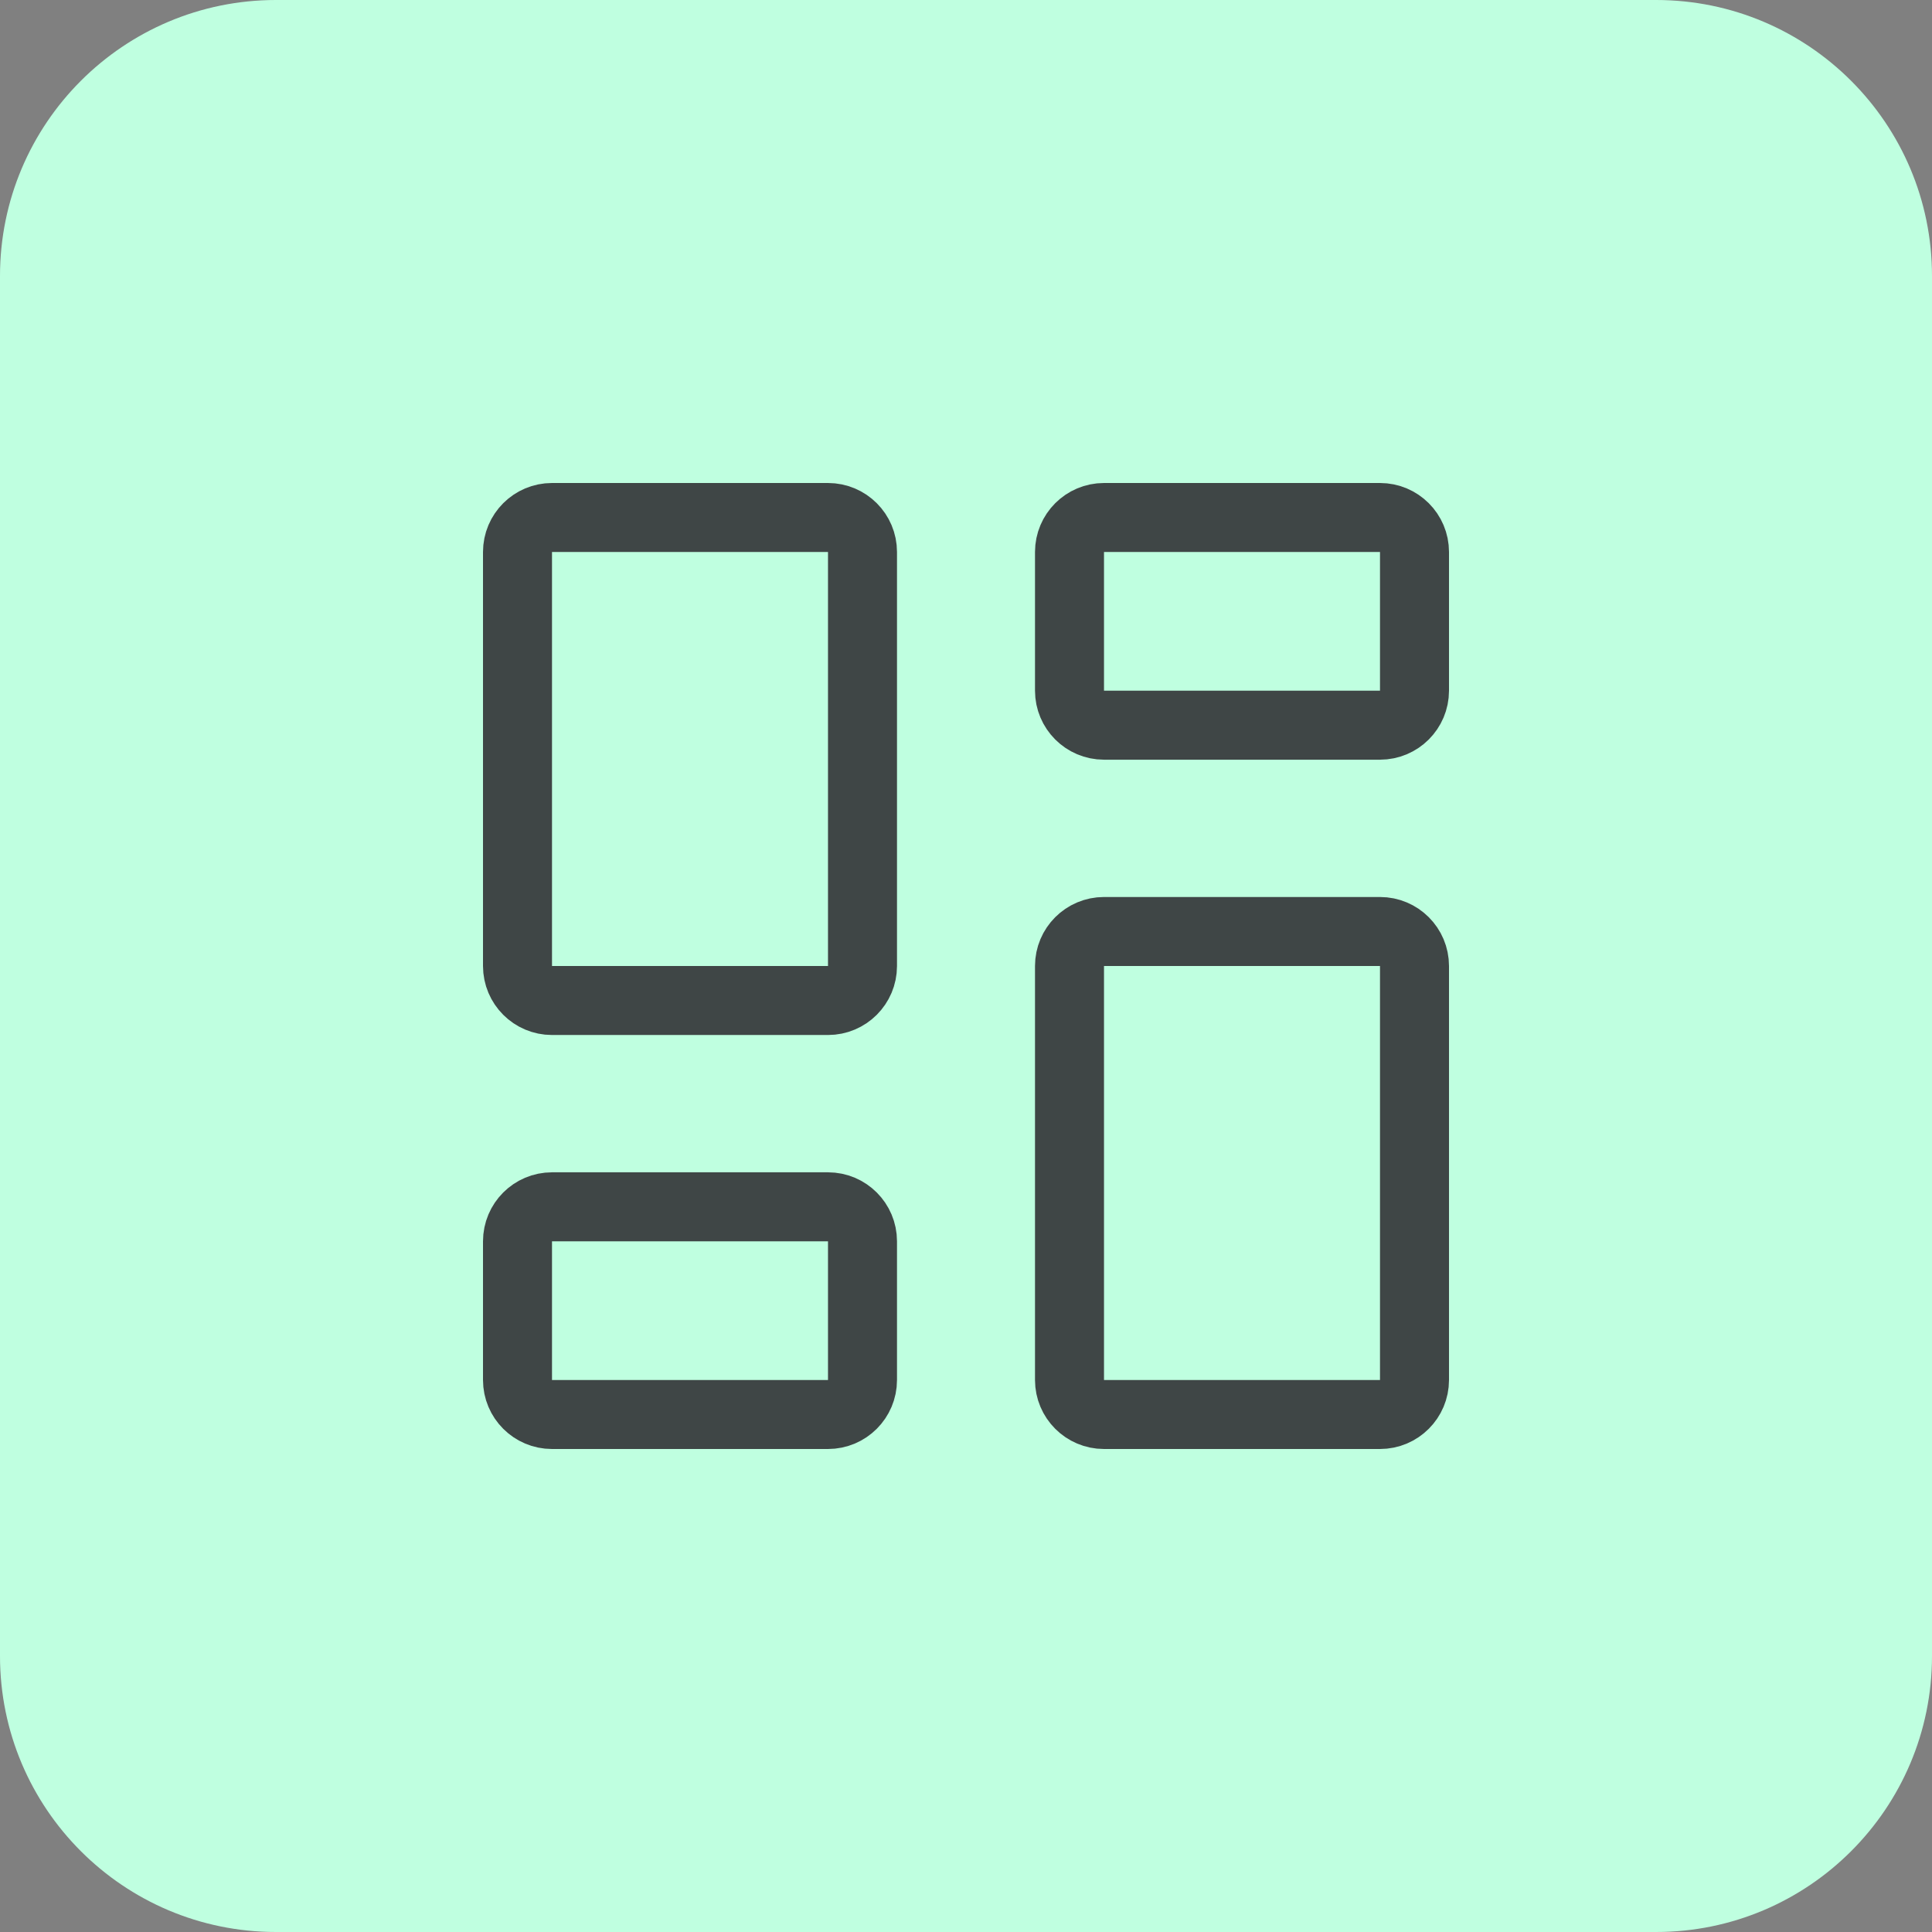
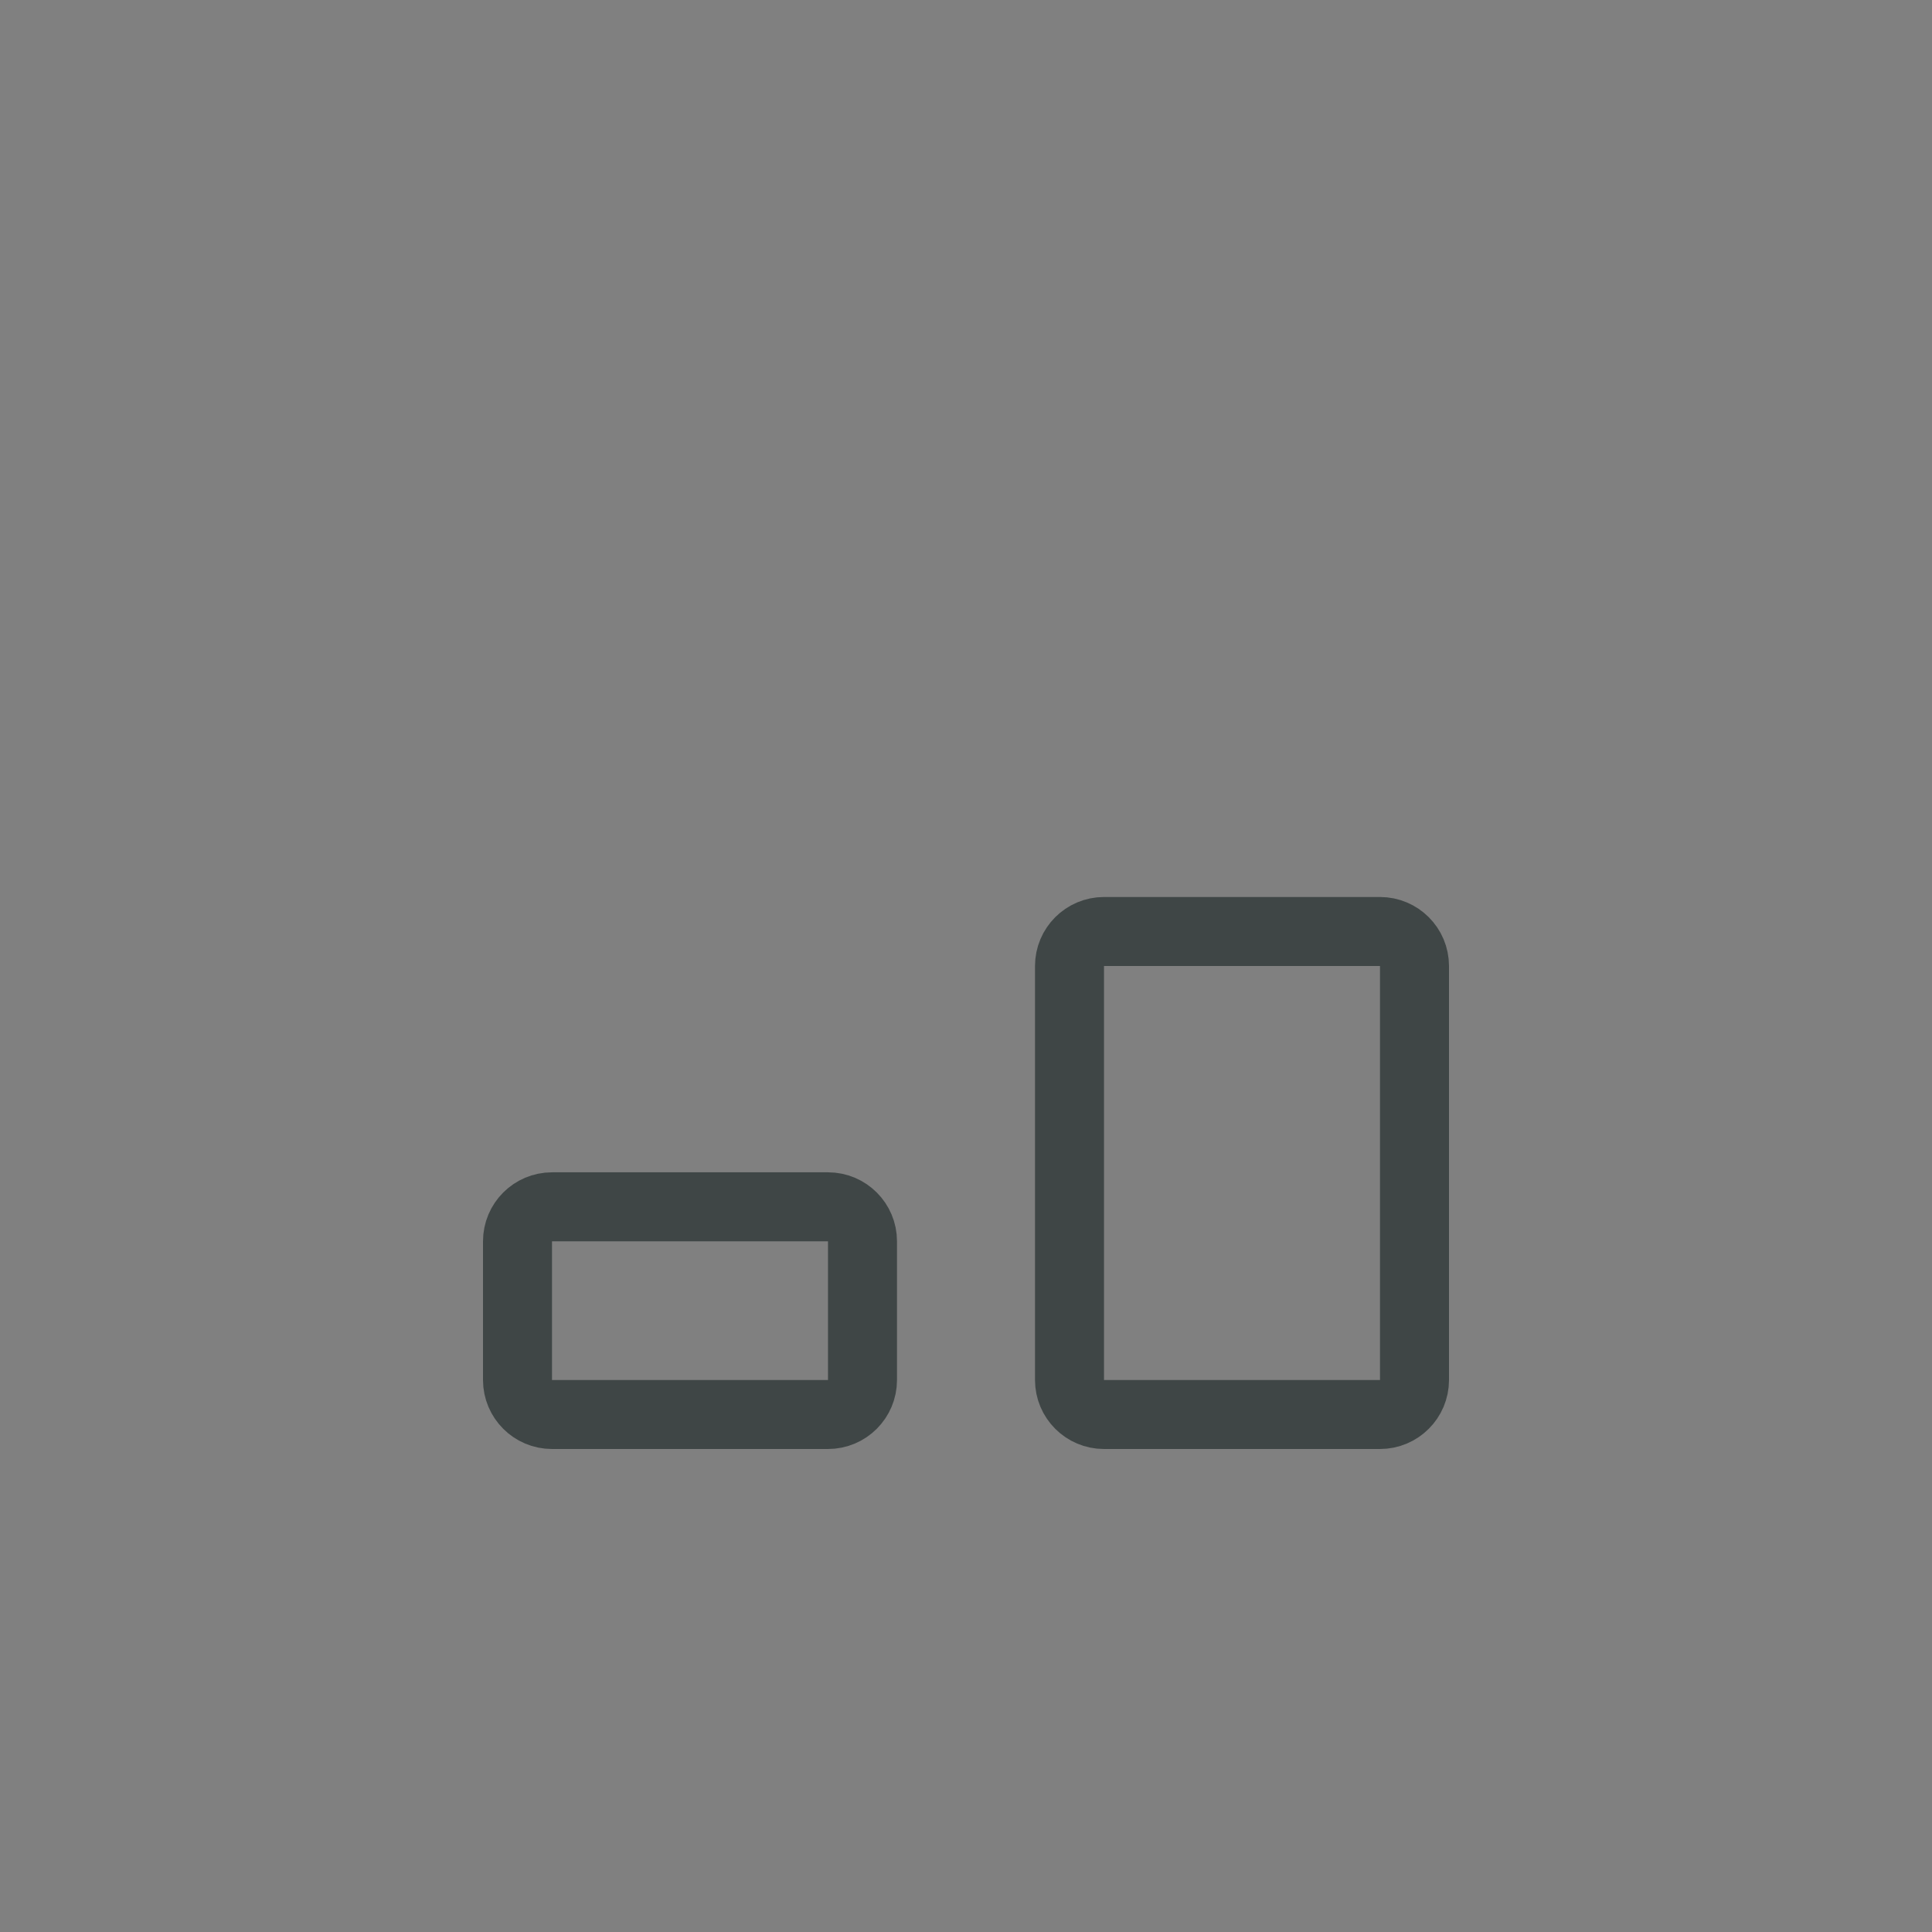
<svg xmlns="http://www.w3.org/2000/svg" width="28" height="28" viewBox="0 0 28 28" fill="none">
  <rect x="0" y="0" width="28" height="28" fill="#808080" stroke="none" />
-   <path d="M0 4C0 1.791 1.791 0 4 0H24C26.209 0 28 1.791 28 4V24C28 26.209 26.209 28 24 28H4C1.791 28 0 26.209 0 24V4Z" fill="#BFFFE0" />
  <g clip-path="url(#clip0_469_2721)">
    <path d="M20 13.5H16C15.724 13.5 15.5 13.724 15.5 14V20C15.5 20.276 15.724 20.5 16 20.5H20C20.276 20.5 20.5 20.276 20.5 20V14C20.5 13.724 20.276 13.5 20 13.5Z" stroke="#3F4646" stroke-linecap="round" stroke-linejoin="round" />
-     <path d="M20 7.5H16C15.724 7.5 15.5 7.724 15.5 8V10.01C15.5 10.286 15.724 10.51 16 10.51H20C20.276 10.51 20.5 10.286 20.5 10.01V8C20.5 7.724 20.276 7.5 20 7.5Z" stroke="#3F4646" stroke-linecap="round" stroke-linejoin="round" />
-     <path d="M12 7.5H8C7.724 7.5 7.5 7.724 7.5 8V14C7.5 14.276 7.724 14.5 8 14.5H12C12.276 14.5 12.5 14.276 12.5 14V8C12.5 7.724 12.276 7.5 12 7.5Z" stroke="#3F4646" stroke-linecap="round" stroke-linejoin="round" />
    <path d="M12 17.49H8C7.724 17.49 7.5 17.714 7.5 17.99V20C7.5 20.276 7.724 20.5 8 20.5H12C12.276 20.5 12.5 20.276 12.5 20V17.99C12.5 17.714 12.276 17.49 12 17.49Z" stroke="#3F4646" stroke-linecap="round" stroke-linejoin="round" />
  </g>
  <defs>
    <clipPath id="clip0_469_2721">
      <rect width="14" height="14" fill="white" transform="translate(7 7)" />
    </clipPath>
  </defs>
</svg>